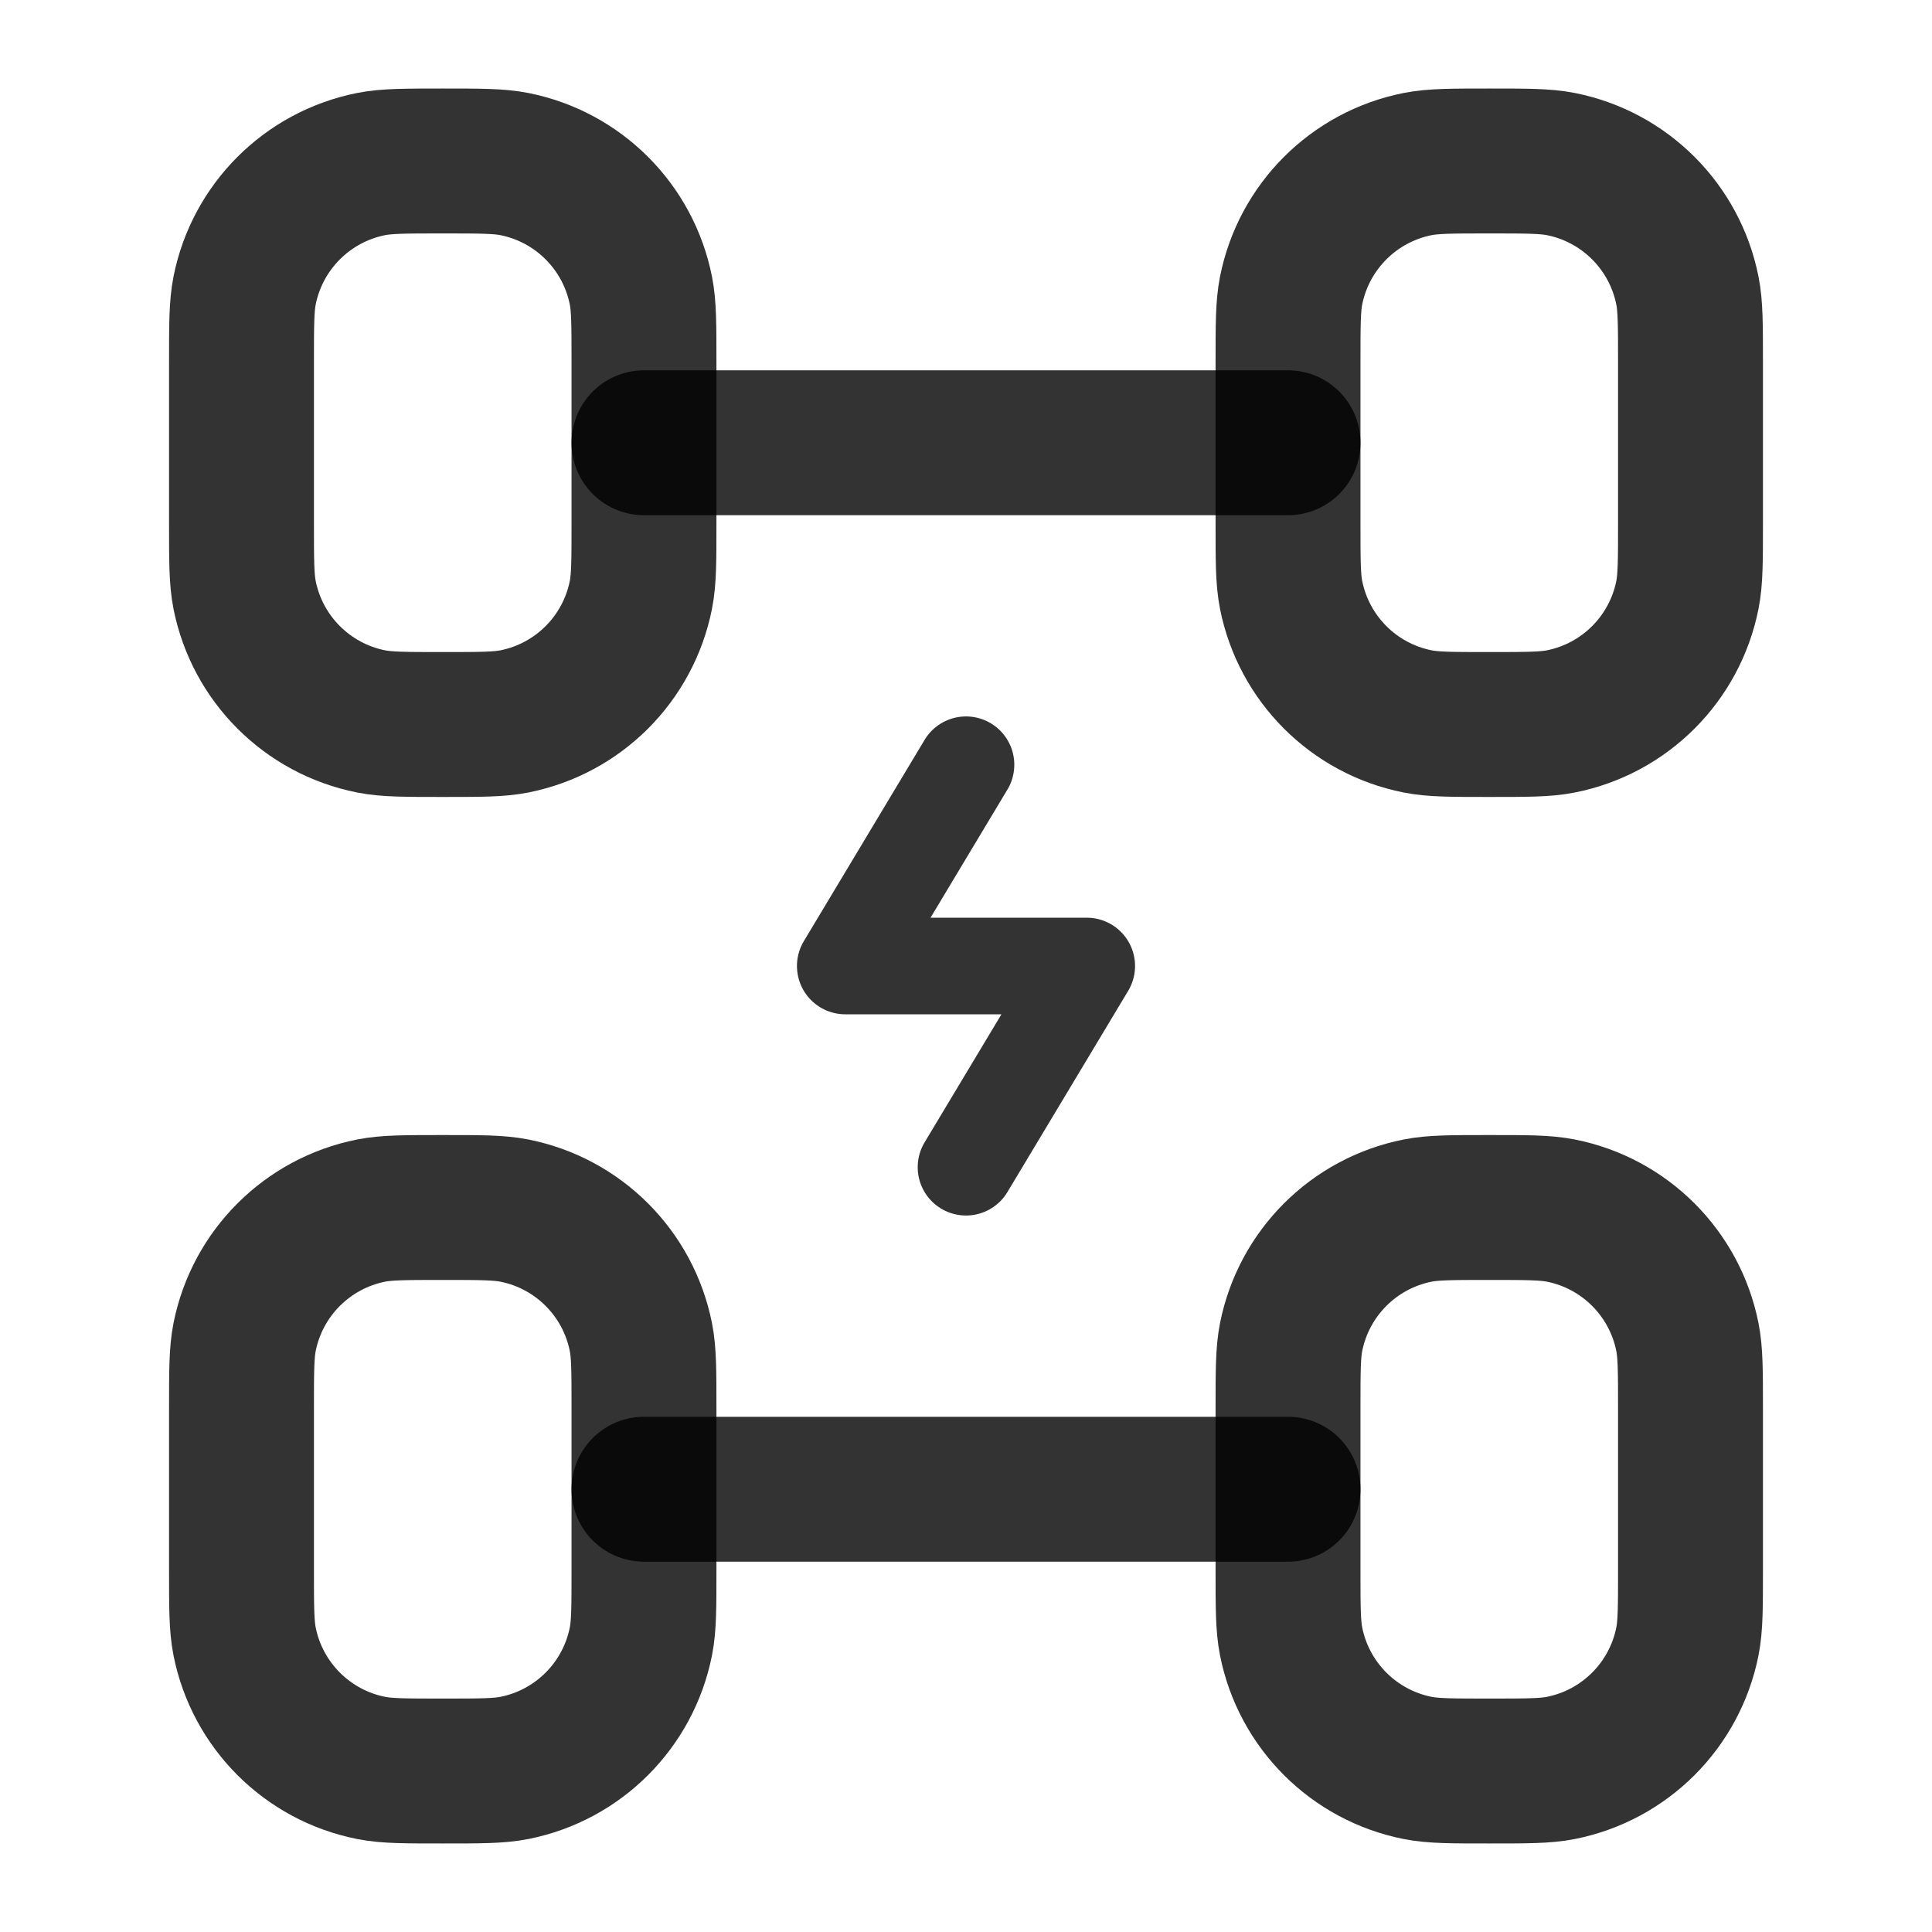
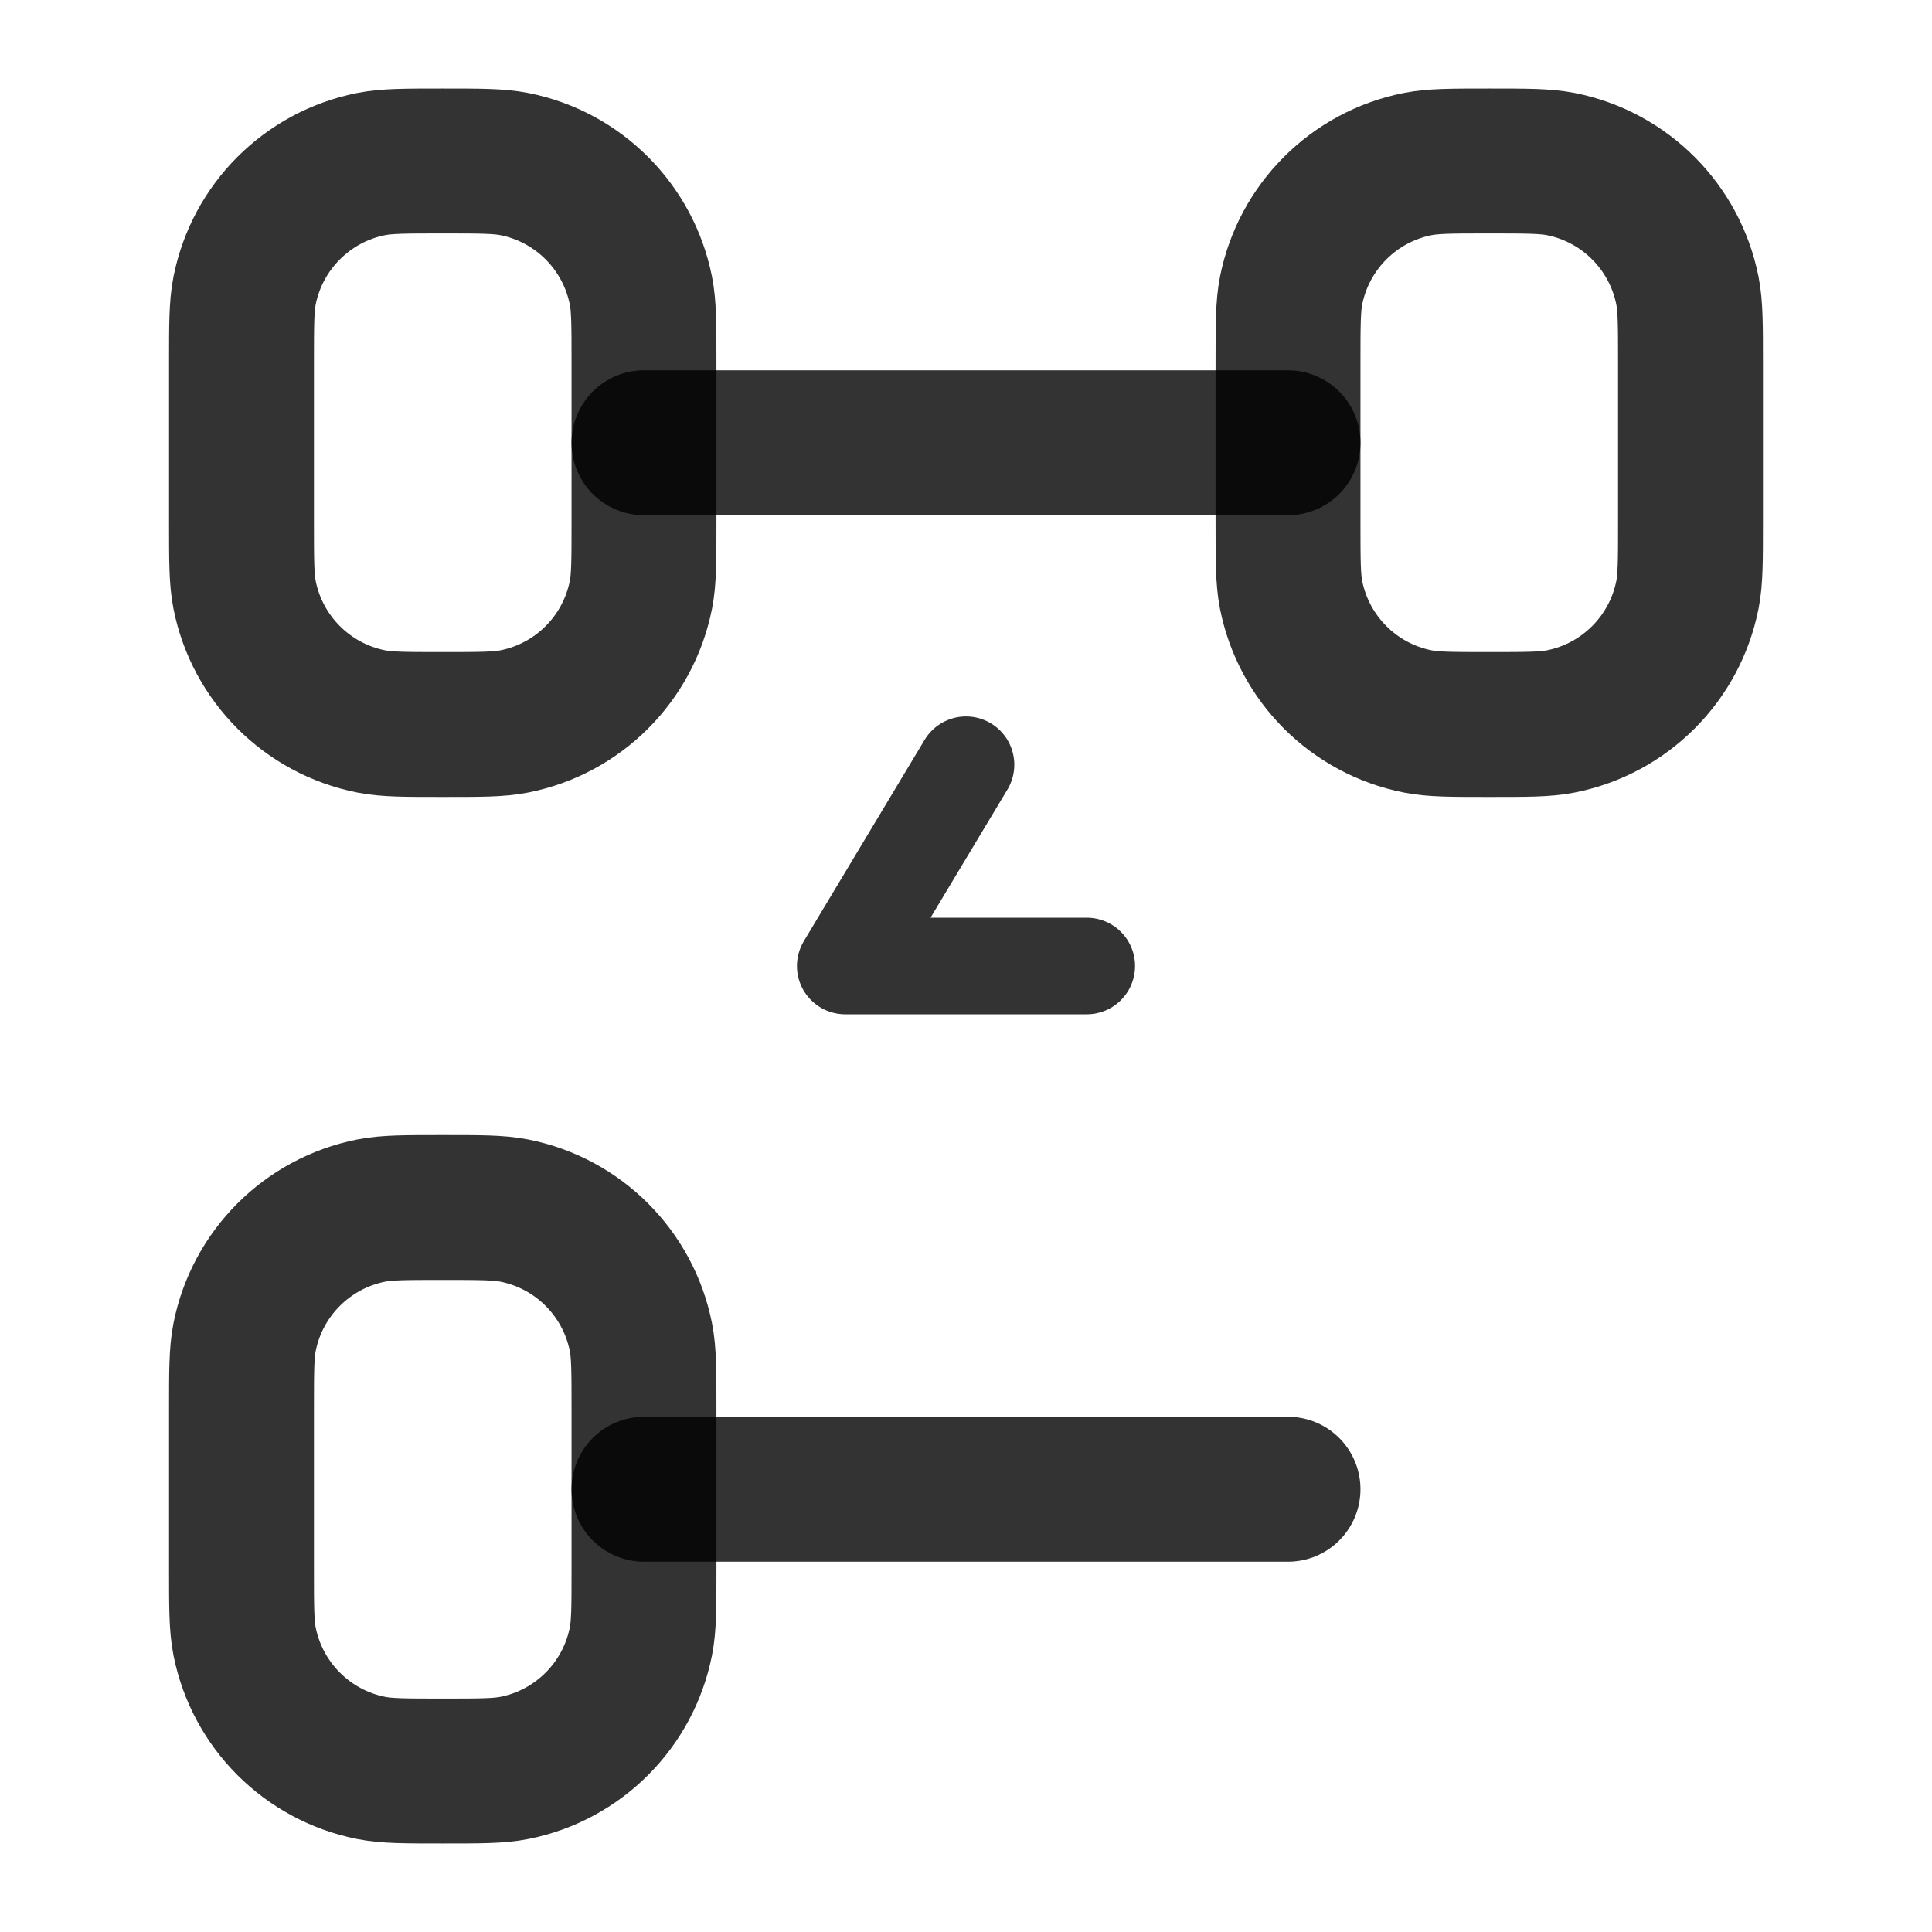
<svg xmlns="http://www.w3.org/2000/svg" width="40" height="40" viewBox="0 0 40 40" fill="none">
  <path d="M13.333 10.833V7.5C13.333 6.725 13.333 6.338 13.269 6.016C13.006 4.694 11.973 3.66 10.65 3.397C10.328 3.333 9.941 3.333 9.167 3.333C8.392 3.333 8.005 3.333 7.683 3.397C6.361 3.66 5.327 4.694 5.064 6.016C5 6.338 5 6.725 5 7.5V10.833C5 11.607 5 11.995 5.064 12.317C5.327 13.639 6.361 14.673 7.683 14.936C8.005 15 8.392 15 9.167 15C9.941 15 10.328 15 10.65 14.936C11.973 14.673 13.006 13.639 13.269 12.317C13.333 11.995 13.333 11.607 13.333 10.833Z" stroke="black" stroke-opacity="0.8" stroke-width="3" stroke-linecap="round" />
  <path d="M35 10.833V7.5C35 6.725 35 6.338 34.936 6.016C34.673 4.694 33.639 3.66 32.317 3.397C31.995 3.333 31.608 3.333 30.833 3.333C30.059 3.333 29.672 3.333 29.35 3.397C28.027 3.66 26.994 4.694 26.731 6.016C26.667 6.338 26.667 6.725 26.667 7.5V10.833C26.667 11.607 26.667 11.995 26.731 12.317C26.994 13.639 28.027 14.673 29.35 14.936C29.672 15 30.059 15 30.833 15C31.608 15 31.995 15 32.317 14.936C33.639 14.673 34.673 13.639 34.936 12.317C35 11.995 35 11.607 35 10.833Z" stroke="black" stroke-opacity="0.8" stroke-width="3" stroke-linecap="round" />
  <path d="M13.333 32.5V29.167C13.333 28.392 13.333 28.005 13.269 27.683C13.006 26.361 11.973 25.327 10.65 25.064C10.328 25 9.941 25 9.167 25C8.392 25 8.005 25 7.683 25.064C6.361 25.327 5.327 26.361 5.064 27.683C5 28.005 5 28.392 5 29.167V32.5C5 33.274 5 33.662 5.064 33.984C5.327 35.306 6.361 36.34 7.683 36.603C8.005 36.667 8.392 36.667 9.167 36.667C9.941 36.667 10.328 36.667 10.65 36.603C11.973 36.34 13.006 35.306 13.269 33.984C13.333 33.662 13.333 33.274 13.333 32.5Z" stroke="black" stroke-opacity="0.8" stroke-width="3" stroke-linecap="round" />
-   <path d="M35 32.5V29.167C35 28.392 35 28.005 34.936 27.683C34.673 26.361 33.639 25.327 32.317 25.064C31.995 25 31.608 25 30.833 25C30.059 25 29.672 25 29.35 25.064C28.027 25.327 26.994 26.361 26.731 27.683C26.667 28.005 26.667 28.392 26.667 29.167V32.5C26.667 33.274 26.667 33.662 26.731 33.984C26.994 35.306 28.027 36.34 29.35 36.603C29.672 36.667 30.059 36.667 30.833 36.667C31.608 36.667 31.995 36.667 32.317 36.603C33.639 36.34 34.673 35.306 34.936 33.984C35 33.662 35 33.274 35 32.5Z" stroke="black" stroke-opacity="0.8" stroke-width="3" stroke-linecap="round" />
  <path d="M26.667 30.833H13.333" stroke="black" stroke-opacity="0.8" stroke-width="3" stroke-linecap="round" />
  <path d="M26.667 9.167H13.333" stroke="black" stroke-opacity="0.8" stroke-width="3" stroke-linecap="round" />
-   <path d="M20 15.833L17.5 20H22.5L20 24.166" stroke="black" stroke-opacity="0.8" stroke-width="2" stroke-linecap="round" stroke-linejoin="round" />
+   <path d="M20 15.833L17.5 20H22.5" stroke="black" stroke-opacity="0.8" stroke-width="2" stroke-linecap="round" stroke-linejoin="round" />
</svg>